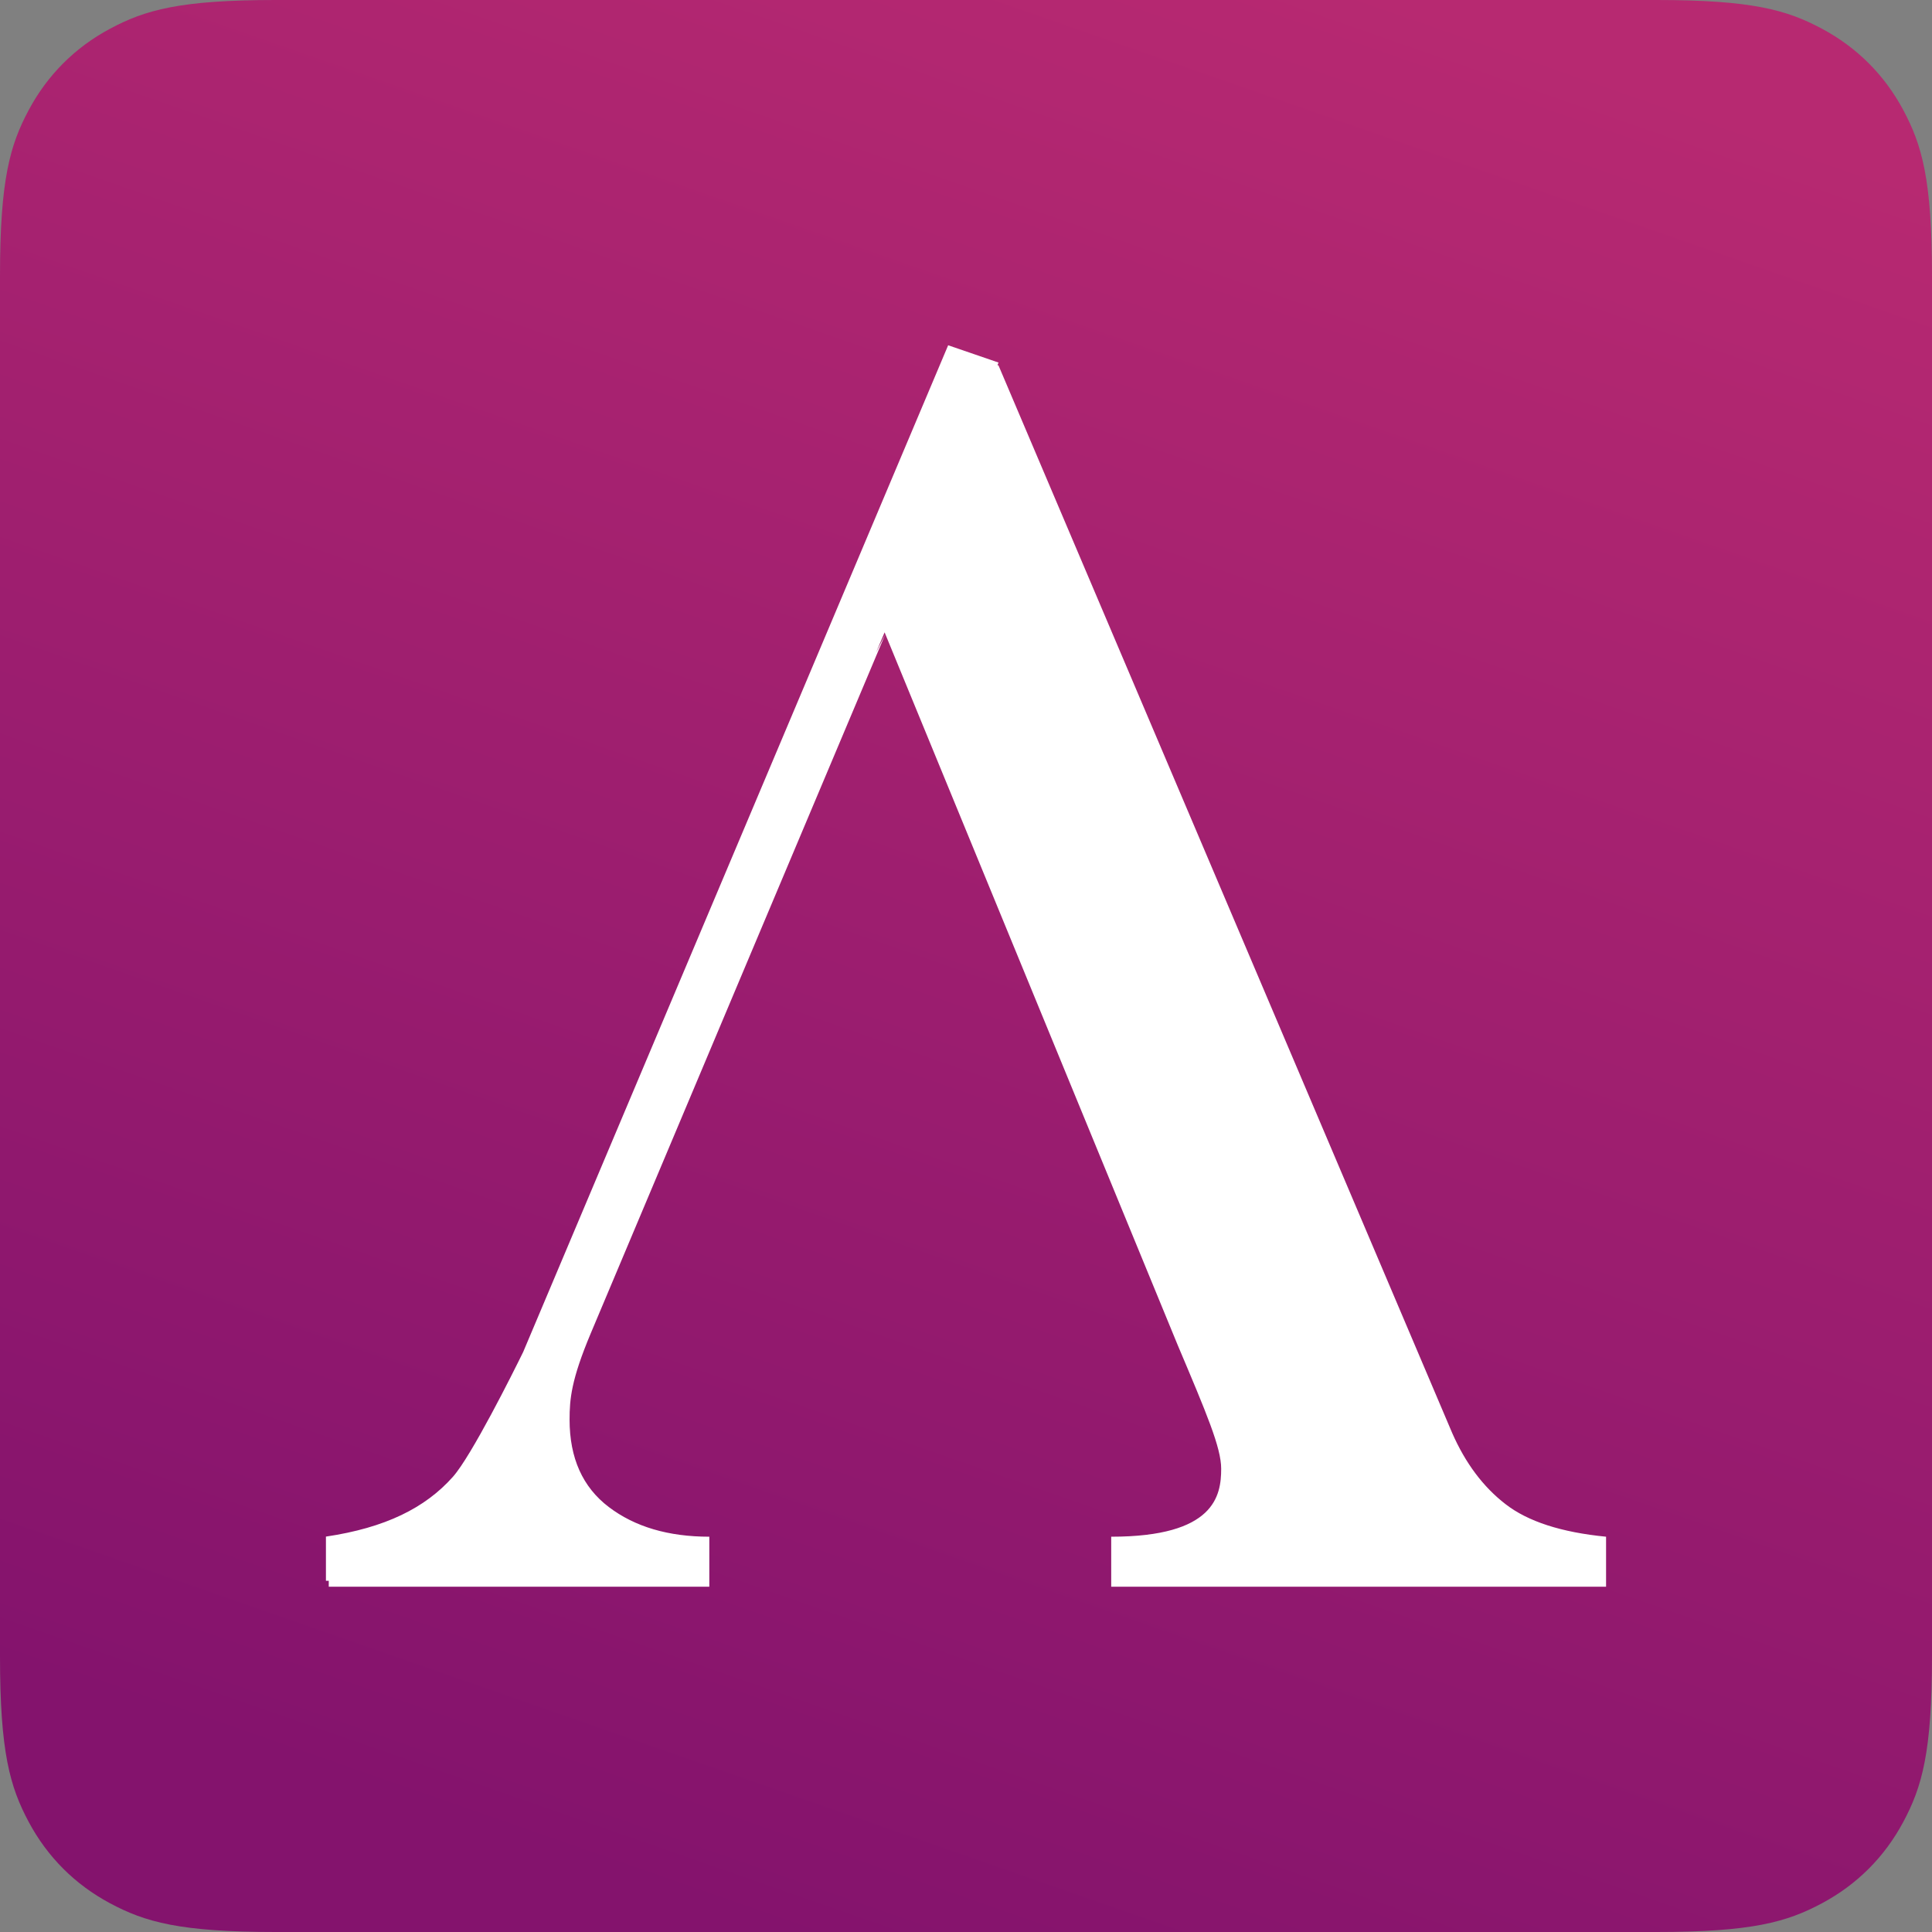
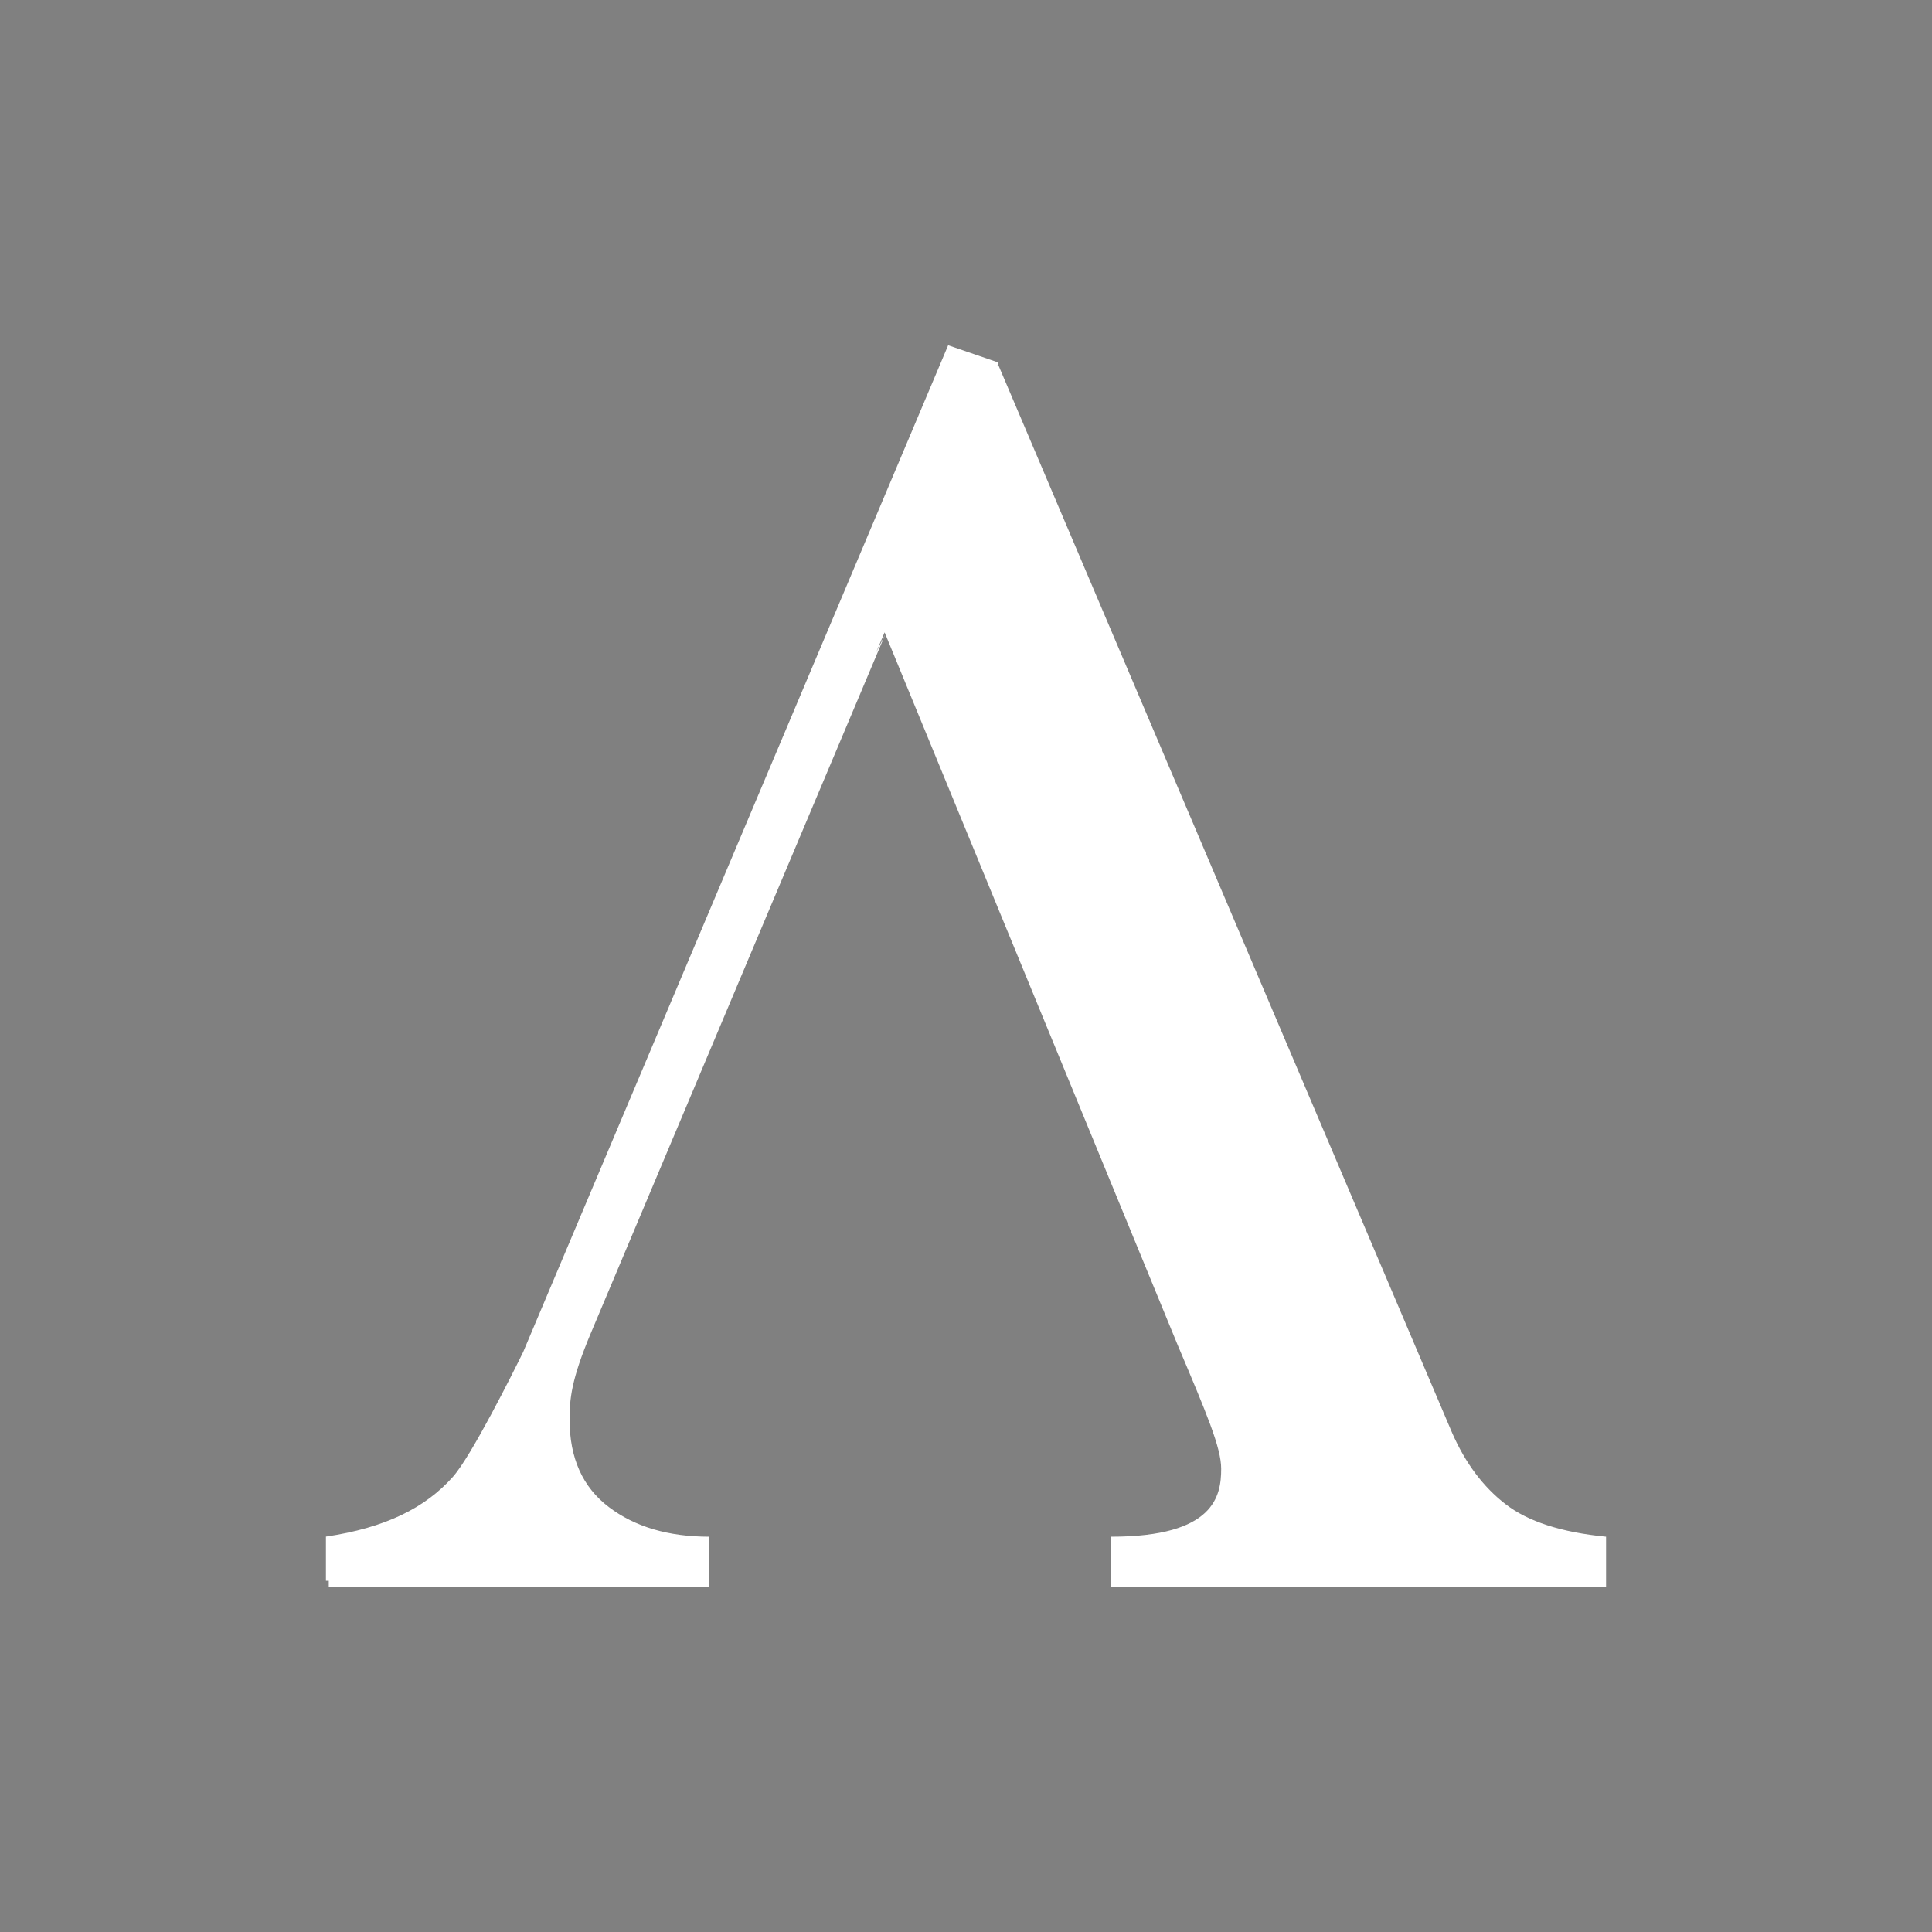
<svg xmlns="http://www.w3.org/2000/svg" width="1024px" height="1024px" viewBox="0 0 1024 1024" version="1.1">
  <rect x="0" y="0" width="1024" height="1024" fill="#808080" stroke="none" />
  <title>brand.agency</title>
  <defs>
    <linearGradient x1="75.167%" y1="1.125%" x2="40.645%" y2="100%" id="linearGradient-1">
      <stop stop-color="#B72971" offset="0%" />
      <stop stop-color="#84136D" offset="100%" />
    </linearGradient>
  </defs>
  <g id="brand.agency" stroke="none" stroke-width="1" fill="none" fill-rule="evenodd">
-     <path d="M146.141,-5.90428975e-15 L877.859,5.90428975e-15 C928.675,-3.43056238e-15 947.102,5.291 965.68,15.227 C984.258,25.162 998.838,39.742 1008.773,58.32 C1018.709,76.898 1024,95.325 1024,146.141 L1024,877.859 C1024,928.675 1018.709,947.102 1008.773,965.68 C998.838,984.258 984.258,998.838 965.68,1008.773 C947.102,1018.709 928.675,1024 877.859,1024 L146.141,1024 C95.325,1024 76.898,1018.709 58.32,1008.773 C39.742,998.838 25.162,984.258 15.227,965.68 C5.291,947.102 2.28704159e-15,928.675 -3.93619317e-15,877.859 L3.93619317e-15,146.141 C-2.28704159e-15,95.325 5.291,76.898 15.227,58.32 C25.162,39.742 39.742,25.162 58.32,15.227 C76.898,5.291 95.325,3.43056238e-15 146.141,-5.90428975e-15 Z" id="Path" fill="url(#linearGradient-1)" />
    <path d="M464.331,345.873 L468.857,335.156 L469.253,336.117 L464.331,345.873 Z M797.947,797.215 C786.089,788.069 776.679,775.457 769.664,759.46 L529.241,193.723 L528.679,193.497 L529.241,192.166 L502.544,183 L453.75,298.585 L277.299,716.568 C271.87,727.653 249.91,771.634 240.06,782.727 C225.378,799.253 204.194,809.761 172.75,814.431 L172.75,837.856 L174.249,837.856 L174.249,841 L375.952,841 L375.952,814.486 C354.255,814.486 336.484,809.245 322.648,798.733 C308.812,788.221 301.889,772.796 301.889,752.445 C301.889,741.515 302.77,731.335 313.074,706.782 C332.875,659.596 469.253,336.118 469.253,336.117 L624.201,712.917 C639.565,749.264 647.252,767.281 647.252,778.475 C647.252,792.81 643.778,814.486 588.962,814.486 L588.962,841 L851.25,841 L851.25,814.486 C827.545,812.171 809.775,806.411 797.947,797.215 L797.947,797.215 Z" id="Fill-1" fill="#FFFFFF" />
  </g>
</svg>